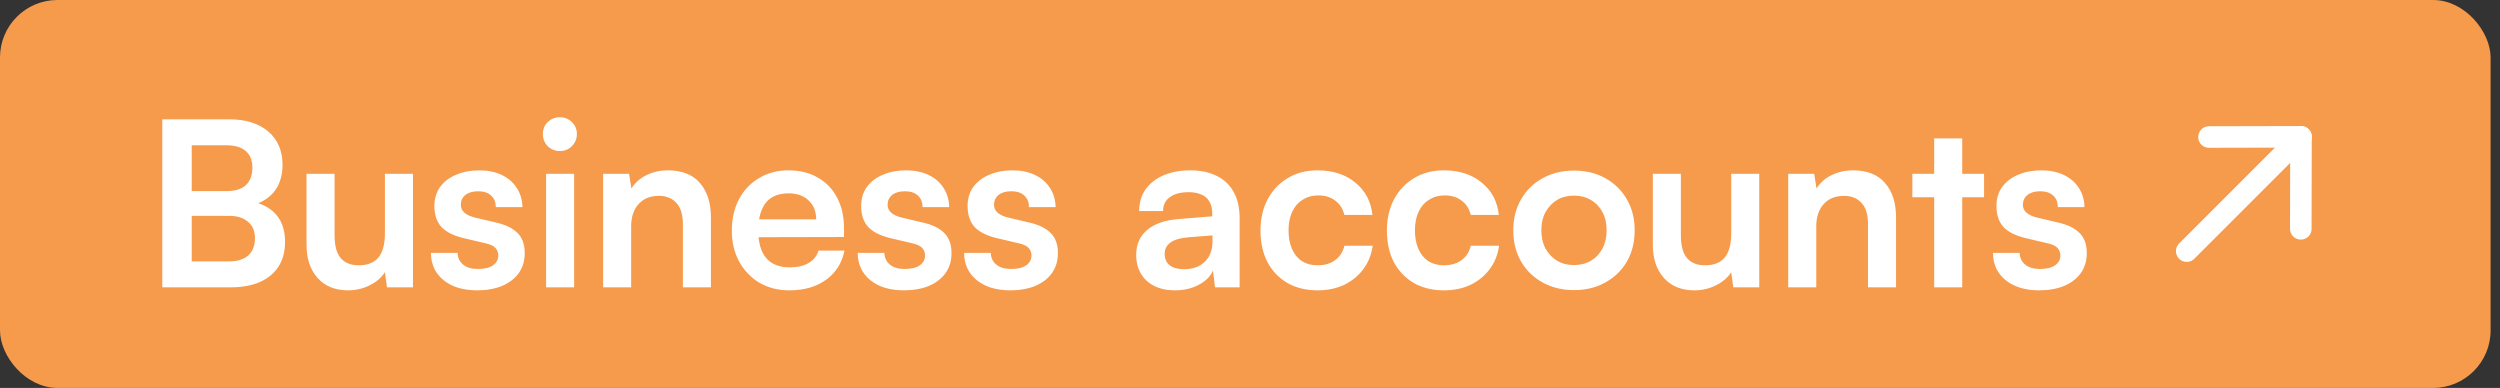
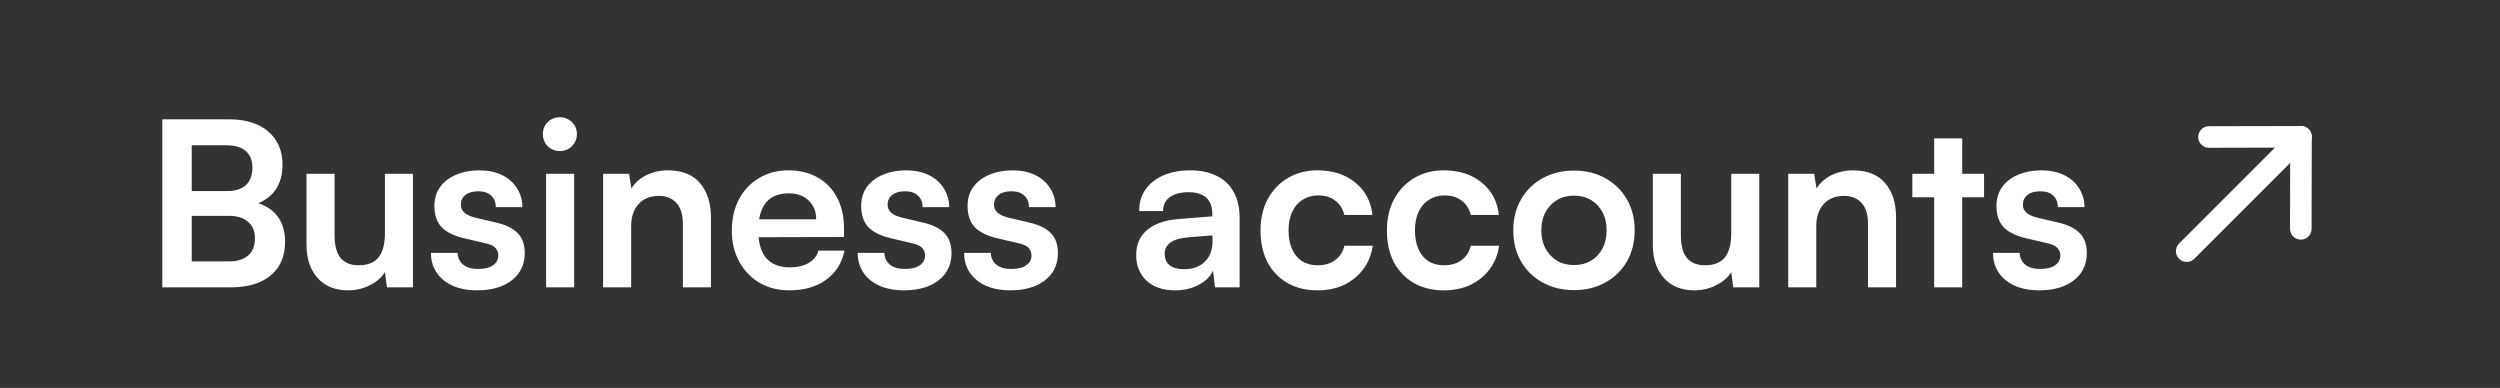
<svg xmlns="http://www.w3.org/2000/svg" width="174" height="27" viewBox="0 0 174 27" fill="none">
  <rect x="0" y="0" width="174" height="27" fill="#333333" stroke="none" />
-   <rect width="173.345" height="27" rx="4" fill="#F69A4B" />
  <path d="M13.344 8.304V20H11.296V8.304H13.344ZM15.936 15.024H12.72V13.296H15.824C16.389 13.296 16.821 13.157 17.12 12.88C17.419 12.592 17.568 12.187 17.568 11.664C17.568 11.163 17.413 10.779 17.104 10.512C16.795 10.245 16.347 10.112 15.76 10.112H12.656V8.304H15.936C17.099 8.304 18.011 8.587 18.672 9.152C19.333 9.717 19.664 10.491 19.664 11.472C19.664 12.176 19.493 12.768 19.152 13.248C18.811 13.717 18.304 14.059 17.632 14.272V14.048C18.357 14.219 18.907 14.539 19.28 15.008C19.653 15.477 19.84 16.085 19.84 16.832C19.84 17.493 19.691 18.064 19.392 18.544C19.093 19.013 18.656 19.376 18.08 19.632C17.515 19.877 16.832 20 16.032 20H12.656V18.192H15.936C16.523 18.192 16.971 18.053 17.28 17.776C17.589 17.499 17.744 17.099 17.744 16.576C17.744 16.085 17.584 15.707 17.264 15.44C16.955 15.163 16.512 15.024 15.936 15.024ZM26.79 12.096H28.742V20H26.934L26.79 18.944C26.555 19.317 26.203 19.621 25.734 19.856C25.265 20.091 24.763 20.208 24.23 20.208C23.323 20.208 22.614 19.92 22.102 19.344C21.59 18.768 21.334 18 21.334 17.04V12.096H23.286V16.352C23.286 17.099 23.43 17.637 23.718 17.968C24.006 18.299 24.422 18.464 24.966 18.464C25.584 18.464 26.043 18.283 26.342 17.92C26.64 17.547 26.79 16.987 26.79 16.24V12.096ZM29.994 17.6H31.85C31.86 17.941 31.988 18.213 32.234 18.416C32.479 18.619 32.82 18.72 33.258 18.72C33.727 18.72 34.079 18.635 34.314 18.464C34.559 18.293 34.682 18.064 34.682 17.776C34.682 17.584 34.618 17.413 34.49 17.264C34.362 17.115 34.122 17.003 33.77 16.928L32.346 16.592C31.631 16.432 31.098 16.176 30.746 15.824C30.404 15.461 30.234 14.965 30.234 14.336C30.234 13.824 30.367 13.381 30.634 13.008C30.911 12.635 31.284 12.352 31.754 12.16C32.223 11.957 32.762 11.856 33.37 11.856C33.956 11.856 34.474 11.963 34.922 12.176C35.37 12.389 35.716 12.688 35.962 13.072C36.218 13.456 36.351 13.904 36.362 14.416H34.506C34.506 14.075 34.399 13.808 34.186 13.616C33.972 13.413 33.674 13.312 33.29 13.312C32.906 13.312 32.607 13.397 32.394 13.568C32.18 13.739 32.074 13.968 32.074 14.256C32.074 14.693 32.415 14.992 33.098 15.152L34.522 15.488C35.183 15.637 35.679 15.877 36.01 16.208C36.351 16.539 36.522 17.008 36.522 17.616C36.522 18.149 36.383 18.613 36.106 19.008C35.828 19.392 35.439 19.691 34.938 19.904C34.436 20.107 33.86 20.208 33.21 20.208C32.228 20.208 31.444 19.968 30.858 19.488C30.282 19.008 29.994 18.379 29.994 17.6ZM38.008 20V12.096H39.96V20H38.008ZM38.968 10.512C38.637 10.512 38.355 10.4 38.12 10.176C37.896 9.941 37.784 9.659 37.784 9.328C37.784 8.997 37.896 8.72 38.12 8.496C38.355 8.272 38.637 8.16 38.968 8.16C39.299 8.16 39.576 8.272 39.8 8.496C40.035 8.72 40.152 8.997 40.152 9.328C40.152 9.659 40.035 9.941 39.8 10.176C39.576 10.4 39.299 10.512 38.968 10.512ZM43.929 20H41.977V12.096H43.785L43.945 13.12C44.19 12.725 44.537 12.416 44.985 12.192C45.443 11.968 45.939 11.856 46.473 11.856C47.465 11.856 48.211 12.149 48.713 12.736C49.225 13.323 49.481 14.123 49.481 15.136V20H47.529V15.6C47.529 14.939 47.379 14.448 47.081 14.128C46.782 13.797 46.377 13.632 45.865 13.632C45.257 13.632 44.782 13.824 44.441 14.208C44.099 14.592 43.929 15.104 43.929 15.744V20ZM54.935 20.208C54.156 20.208 53.463 20.032 52.855 19.68C52.257 19.317 51.788 18.827 51.447 18.208C51.105 17.579 50.935 16.859 50.935 16.048C50.935 15.227 51.1 14.501 51.431 13.872C51.761 13.243 52.225 12.752 52.823 12.4C53.42 12.037 54.103 11.856 54.871 11.856C55.671 11.856 56.359 12.027 56.935 12.368C57.511 12.699 57.953 13.163 58.263 13.76C58.583 14.357 58.743 15.072 58.743 15.904V16.496L51.959 16.512L51.991 15.264H56.807C56.807 14.72 56.631 14.283 56.279 13.952C55.937 13.621 55.473 13.456 54.887 13.456C54.428 13.456 54.039 13.552 53.719 13.744C53.409 13.936 53.175 14.224 53.015 14.608C52.855 14.992 52.775 15.461 52.775 16.016C52.775 16.869 52.956 17.515 53.319 17.952C53.692 18.389 54.241 18.608 54.967 18.608C55.5 18.608 55.937 18.507 56.279 18.304C56.631 18.101 56.86 17.813 56.967 17.44H58.775C58.604 18.304 58.177 18.981 57.495 19.472C56.823 19.963 55.969 20.208 54.935 20.208ZM59.697 17.6H61.553C61.563 17.941 61.691 18.213 61.937 18.416C62.182 18.619 62.523 18.72 62.961 18.72C63.43 18.72 63.782 18.635 64.017 18.464C64.262 18.293 64.385 18.064 64.385 17.776C64.385 17.584 64.321 17.413 64.193 17.264C64.065 17.115 63.825 17.003 63.473 16.928L62.049 16.592C61.334 16.432 60.801 16.176 60.449 15.824C60.108 15.461 59.937 14.965 59.937 14.336C59.937 13.824 60.07 13.381 60.337 13.008C60.614 12.635 60.987 12.352 61.457 12.16C61.926 11.957 62.465 11.856 63.073 11.856C63.66 11.856 64.177 11.963 64.625 12.176C65.073 12.389 65.419 12.688 65.665 13.072C65.921 13.456 66.054 13.904 66.065 14.416H64.209C64.209 14.075 64.102 13.808 63.889 13.616C63.675 13.413 63.377 13.312 62.993 13.312C62.609 13.312 62.31 13.397 62.097 13.568C61.883 13.739 61.777 13.968 61.777 14.256C61.777 14.693 62.118 14.992 62.801 15.152L64.225 15.488C64.886 15.637 65.382 15.877 65.713 16.208C66.054 16.539 66.225 17.008 66.225 17.616C66.225 18.149 66.086 18.613 65.809 19.008C65.531 19.392 65.142 19.691 64.641 19.904C64.139 20.107 63.563 20.208 62.913 20.208C61.931 20.208 61.148 19.968 60.561 19.488C59.985 19.008 59.697 18.379 59.697 17.6ZM67.103 17.6H68.959C68.97 17.941 69.098 18.213 69.343 18.416C69.588 18.619 69.93 18.72 70.367 18.72C70.837 18.72 71.189 18.635 71.423 18.464C71.668 18.293 71.791 18.064 71.791 17.776C71.791 17.584 71.727 17.413 71.599 17.264C71.471 17.115 71.231 17.003 70.879 16.928L69.455 16.592C68.74 16.432 68.207 16.176 67.855 15.824C67.514 15.461 67.343 14.965 67.343 14.336C67.343 13.824 67.477 13.381 67.743 13.008C68.02 12.635 68.394 12.352 68.863 12.16C69.332 11.957 69.871 11.856 70.479 11.856C71.066 11.856 71.583 11.963 72.031 12.176C72.479 12.389 72.826 12.688 73.071 13.072C73.327 13.456 73.46 13.904 73.471 14.416H71.615C71.615 14.075 71.508 13.808 71.295 13.616C71.082 13.413 70.783 13.312 70.399 13.312C70.015 13.312 69.716 13.397 69.503 13.568C69.29 13.739 69.183 13.968 69.183 14.256C69.183 14.693 69.525 14.992 70.207 15.152L71.631 15.488C72.293 15.637 72.788 15.877 73.119 16.208C73.46 16.539 73.631 17.008 73.631 17.616C73.631 18.149 73.493 18.613 73.215 19.008C72.938 19.392 72.549 19.691 72.047 19.904C71.546 20.107 70.97 20.208 70.319 20.208C69.338 20.208 68.554 19.968 67.967 19.488C67.391 19.008 67.103 18.379 67.103 17.6ZM81.782 20.208C80.95 20.208 80.288 19.984 79.798 19.536C79.318 19.077 79.078 18.48 79.078 17.744C79.078 17.019 79.329 16.443 79.83 16.016C80.342 15.579 81.067 15.323 82.006 15.248L84.374 15.056V14.88C84.374 14.517 84.305 14.229 84.166 14.016C84.038 13.792 83.851 13.632 83.606 13.536C83.361 13.429 83.073 13.376 82.742 13.376C82.166 13.376 81.723 13.493 81.414 13.728C81.105 13.952 80.95 14.272 80.95 14.688H79.286C79.286 14.112 79.43 13.616 79.718 13.2C80.016 12.773 80.433 12.443 80.966 12.208C81.51 11.973 82.134 11.856 82.838 11.856C83.552 11.856 84.166 11.984 84.678 12.24C85.19 12.485 85.585 12.859 85.862 13.36C86.139 13.851 86.278 14.464 86.278 15.2V20H84.566L84.422 18.832C84.251 19.237 83.921 19.568 83.43 19.824C82.95 20.08 82.4 20.208 81.782 20.208ZM82.406 18.736C83.014 18.736 83.494 18.565 83.846 18.224C84.209 17.883 84.39 17.408 84.39 16.8V16.384L82.742 16.512C82.134 16.565 81.702 16.693 81.446 16.896C81.19 17.088 81.062 17.344 81.062 17.664C81.062 18.016 81.179 18.283 81.414 18.464C81.648 18.645 81.979 18.736 82.406 18.736ZM87.731 16.032C87.731 15.221 87.897 14.501 88.228 13.872C88.569 13.243 89.033 12.752 89.62 12.4C90.217 12.037 90.905 11.856 91.683 11.856C92.761 11.856 93.641 12.139 94.323 12.704C95.017 13.259 95.417 14.011 95.523 14.96H93.572C93.454 14.512 93.236 14.176 92.915 13.952C92.606 13.717 92.217 13.6 91.748 13.6C91.342 13.6 90.98 13.701 90.659 13.904C90.35 14.096 90.11 14.373 89.939 14.736C89.769 15.099 89.683 15.531 89.683 16.032C89.683 16.533 89.763 16.965 89.924 17.328C90.084 17.691 90.313 17.973 90.612 18.176C90.921 18.368 91.284 18.464 91.7 18.464C92.19 18.464 92.596 18.347 92.915 18.112C93.246 17.877 93.465 17.541 93.572 17.104H95.54C95.454 17.723 95.236 18.267 94.883 18.736C94.542 19.195 94.1 19.557 93.555 19.824C93.011 20.08 92.393 20.208 91.7 20.208C90.9 20.208 90.201 20.037 89.603 19.696C89.006 19.344 88.542 18.859 88.212 18.24C87.891 17.611 87.731 16.875 87.731 16.032ZM96.528 16.032C96.528 15.221 96.694 14.501 97.024 13.872C97.366 13.243 97.83 12.752 98.416 12.4C99.014 12.037 99.702 11.856 100.48 11.856C101.558 11.856 102.438 12.139 103.12 12.704C103.814 13.259 104.214 14.011 104.32 14.96H102.368C102.251 14.512 102.032 14.176 101.712 13.952C101.403 13.717 101.014 13.6 100.544 13.6C100.139 13.6 99.776 13.701 99.456 13.904C99.147 14.096 98.907 14.373 98.736 14.736C98.566 15.099 98.48 15.531 98.48 16.032C98.48 16.533 98.56 16.965 98.72 17.328C98.88 17.691 99.11 17.973 99.408 18.176C99.718 18.368 100.08 18.464 100.496 18.464C100.987 18.464 101.392 18.347 101.712 18.112C102.043 17.877 102.262 17.541 102.368 17.104H104.336C104.251 17.723 104.032 18.267 103.68 18.736C103.339 19.195 102.896 19.557 102.352 19.824C101.808 20.08 101.19 20.208 100.496 20.208C99.696 20.208 98.998 20.037 98.4 19.696C97.803 19.344 97.339 18.859 97.008 18.24C96.688 17.611 96.528 16.875 96.528 16.032ZM105.325 16.032C105.325 15.211 105.507 14.491 105.869 13.872C106.232 13.243 106.733 12.752 107.373 12.4C108.013 12.048 108.739 11.872 109.549 11.872C110.371 11.872 111.096 12.048 111.725 12.4C112.365 12.752 112.867 13.243 113.229 13.872C113.592 14.491 113.773 15.211 113.773 16.032C113.773 16.853 113.592 17.579 113.229 18.208C112.867 18.827 112.365 19.312 111.725 19.664C111.096 20.016 110.371 20.192 109.549 20.192C108.739 20.192 108.013 20.016 107.373 19.664C106.733 19.312 106.232 18.827 105.869 18.208C105.507 17.579 105.325 16.853 105.325 16.032ZM107.277 16.032C107.277 16.512 107.373 16.933 107.565 17.296C107.768 17.659 108.035 17.941 108.365 18.144C108.707 18.347 109.101 18.448 109.549 18.448C109.997 18.448 110.392 18.347 110.733 18.144C111.075 17.941 111.341 17.659 111.533 17.296C111.725 16.933 111.821 16.512 111.821 16.032C111.821 15.541 111.725 15.12 111.533 14.768C111.341 14.405 111.075 14.123 110.733 13.92C110.392 13.717 109.997 13.616 109.549 13.616C109.101 13.616 108.707 13.717 108.365 13.92C108.035 14.123 107.768 14.405 107.565 14.768C107.373 15.12 107.277 15.541 107.277 16.032ZM120.493 12.096H122.445V20H120.637L120.493 18.944C120.258 19.317 119.906 19.621 119.437 19.856C118.968 20.091 118.466 20.208 117.933 20.208C117.026 20.208 116.317 19.92 115.805 19.344C115.293 18.768 115.037 18 115.037 17.04V12.096H116.989V16.352C116.989 17.099 117.133 17.637 117.421 17.968C117.709 18.299 118.125 18.464 118.669 18.464C119.288 18.464 119.746 18.283 120.045 17.92C120.344 17.547 120.493 16.987 120.493 16.24V12.096ZM126.413 20H124.461V12.096H126.269L126.429 13.12C126.674 12.725 127.021 12.416 127.469 12.192C127.928 11.968 128.424 11.856 128.957 11.856C129.949 11.856 130.696 12.149 131.197 12.736C131.709 13.323 131.965 14.123 131.965 15.136V20H130.013V15.6C130.013 14.939 129.864 14.448 129.565 14.128C129.266 13.797 128.861 13.632 128.349 13.632C127.741 13.632 127.266 13.824 126.925 14.208C126.584 14.592 126.413 15.104 126.413 15.744V20ZM133.099 12.096H138.091V13.728H133.099V12.096ZM136.571 20H134.619V9.632H136.571V20ZM138.713 17.6H140.569C140.579 17.941 140.707 18.213 140.953 18.416C141.198 18.619 141.539 18.72 141.977 18.72C142.446 18.72 142.798 18.635 143.033 18.464C143.278 18.293 143.401 18.064 143.401 17.776C143.401 17.584 143.337 17.413 143.209 17.264C143.081 17.115 142.841 17.003 142.489 16.928L141.065 16.592C140.35 16.432 139.817 16.176 139.465 15.824C139.123 15.461 138.953 14.965 138.953 14.336C138.953 13.824 139.086 13.381 139.353 13.008C139.63 12.635 140.003 12.352 140.473 12.16C140.942 11.957 141.481 11.856 142.089 11.856C142.675 11.856 143.193 11.963 143.641 12.176C144.089 12.389 144.435 12.688 144.681 13.072C144.937 13.456 145.07 13.904 145.081 14.416H143.225C143.225 14.075 143.118 13.808 142.905 13.616C142.691 13.413 142.393 13.312 142.009 13.312C141.625 13.312 141.326 13.397 141.113 13.568C140.899 13.739 140.793 13.968 140.793 14.256C140.793 14.693 141.134 14.992 141.817 15.152L143.241 15.488C143.902 15.637 144.398 15.877 144.729 16.208C145.07 16.539 145.241 17.008 145.241 17.616C145.241 18.149 145.102 18.613 144.825 19.008C144.547 19.392 144.158 19.691 143.657 19.904C143.155 20.107 142.579 20.208 141.929 20.208C140.947 20.208 140.163 19.968 139.577 19.488C139.001 19.008 138.713 18.379 138.713 17.6Z" fill="white" />
  <path d="M160.15 9.523L152.195 17.478" stroke="white" stroke-width="1.5" stroke-linecap="round" stroke-linejoin="round" />
  <path d="M153.746 9.536L160.149 9.522L160.136 15.926" stroke="white" stroke-width="1.5" stroke-linecap="round" stroke-linejoin="round" />
</svg>